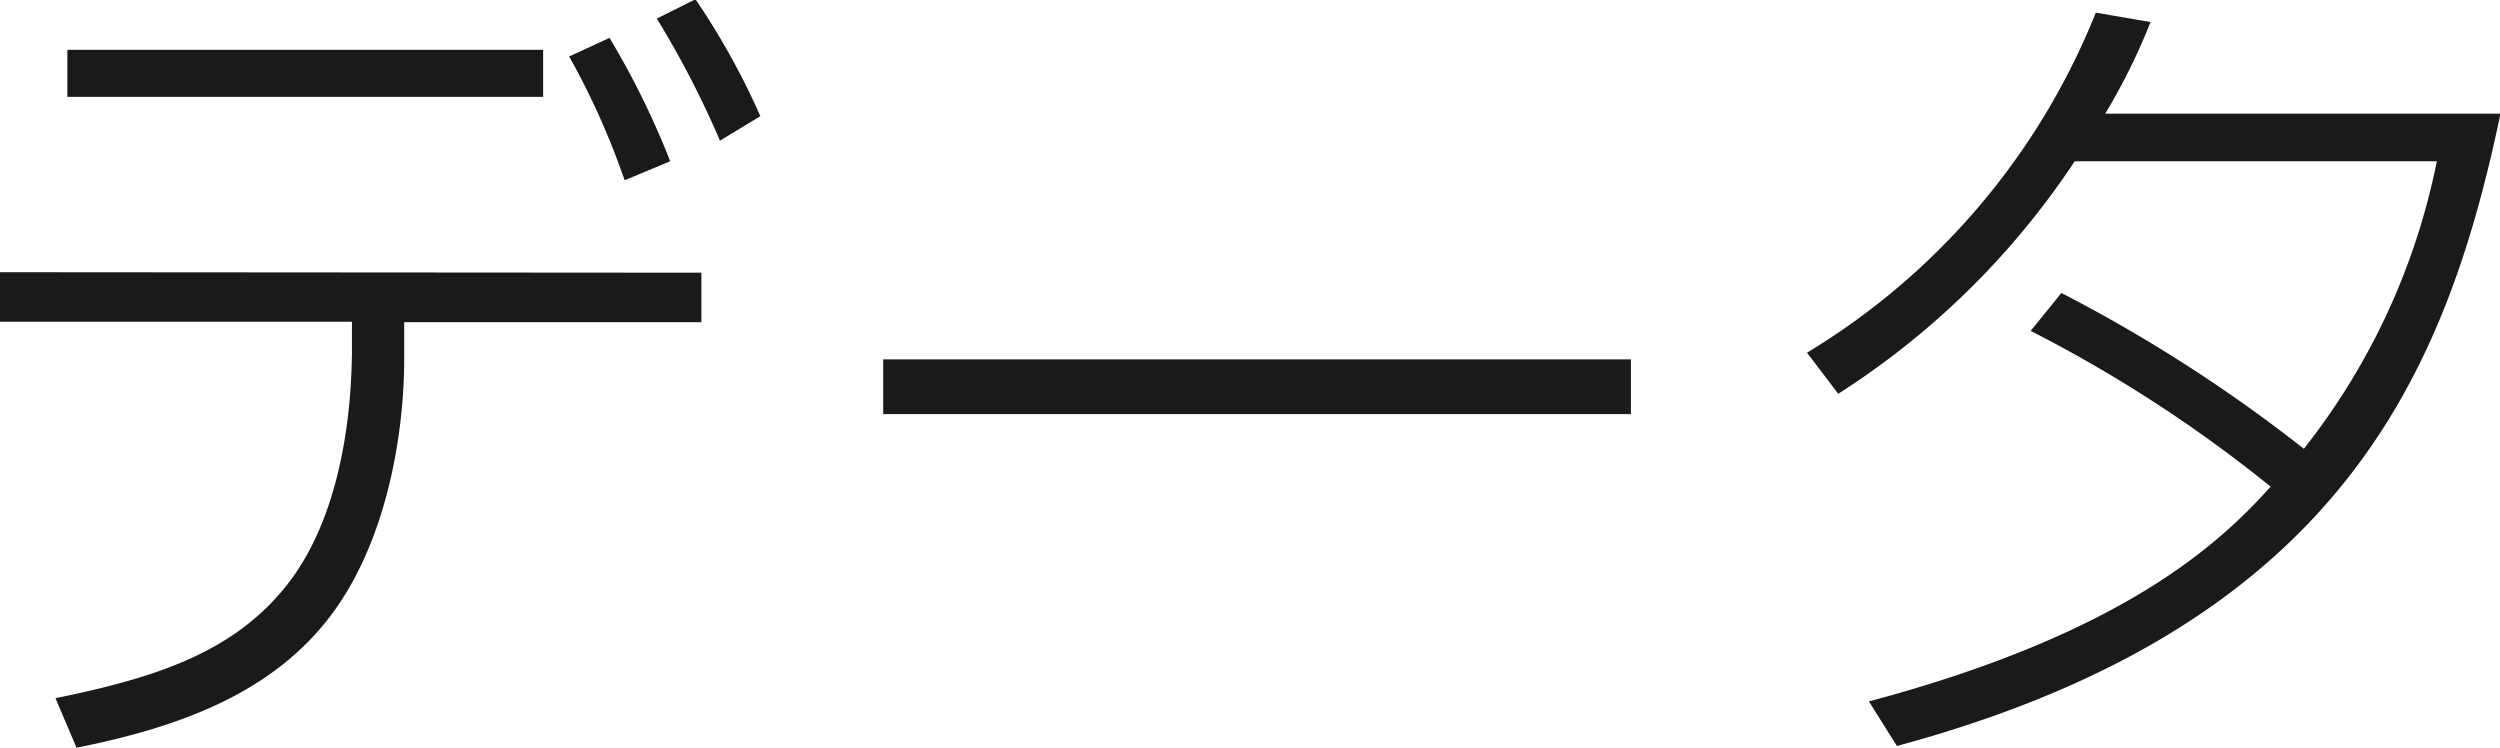
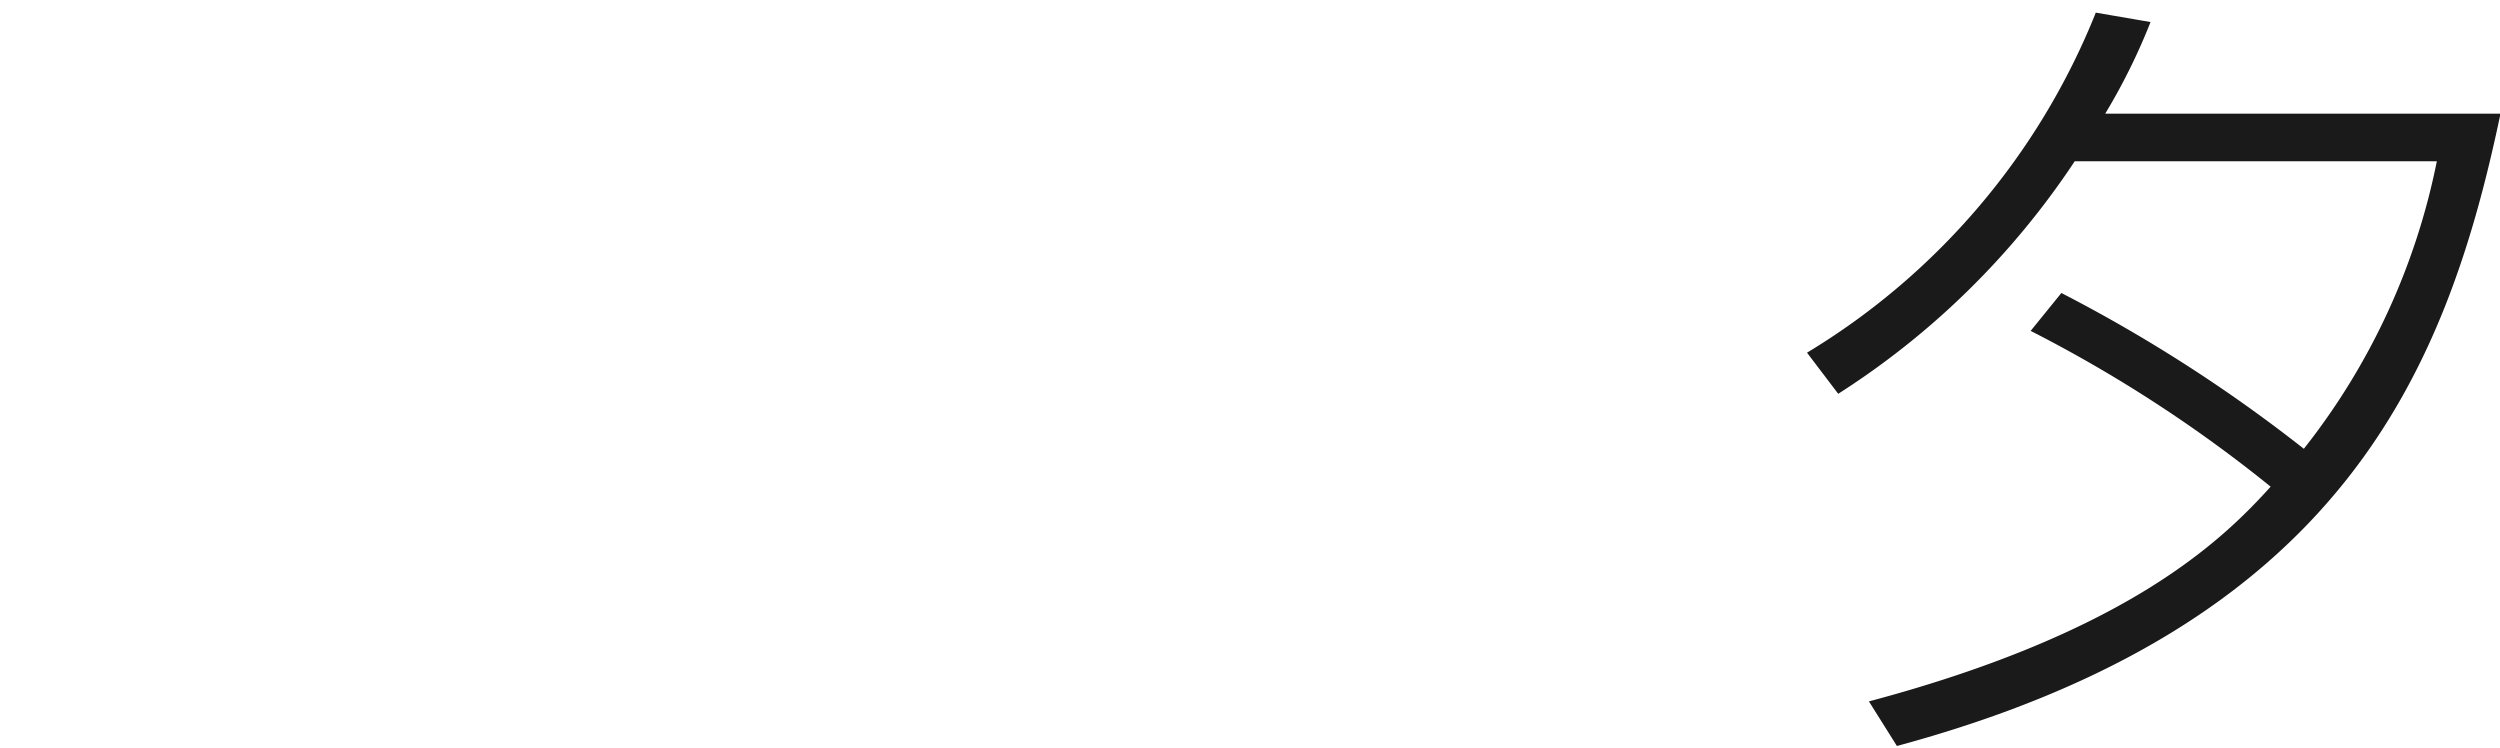
<svg xmlns="http://www.w3.org/2000/svg" viewBox="0 0 100.94 30.19">
  <defs>
    <style>.a{isolation:isolate;}.b{fill:#1a1a1a;}</style>
  </defs>
  <title>hdg_data</title>
  <g class="a">
-     <path class="b" d="M660.36,380.5v2h-12V384c0,3-.71,7.62-3.23,10.68-2.34,2.85-5.88,4.18-10,5l-.85-2c4.18-.85,7.35-1.91,9.49-4.76,2.48-3.33,2.45-8.37,2.48-9.08l0-1.36H632v-2Zm-6.39-9v1.9H634.76v-1.9Zm3.29,5.27a30.56,30.56,0,0,0-2.24-5l1.63-.75A33.25,33.25,0,0,1,659.1,376Zm3.85-1.6a38.34,38.34,0,0,0-2.55-4.93l1.56-.78a29.71,29.71,0,0,1,2.62,4.72Z" transform="translate(-632.04 -369.49)" />
-     <path class="b" d="M697.89,384v2.21H667.7V384Z" transform="translate(-632.04 -369.49)" />
    <path class="b" d="M715.27,381.32a61,61,0,0,1,9.79,6.29A27.38,27.38,0,0,0,730.43,376H715.81a32.25,32.25,0,0,1-9.55,9.39L705,383.73A28.32,28.32,0,0,0,716.66,370l2.21.38a24.73,24.73,0,0,1-1.83,3.7H733c-2.21,10.54-6.53,20.71-24.37,25.53l-1.13-1.8c10.44-2.78,14.25-6.49,16.22-8.67a55.48,55.48,0,0,0-9.69-6.29Z" transform="translate(-632.04 -369.49)" />
  </g>
</svg>